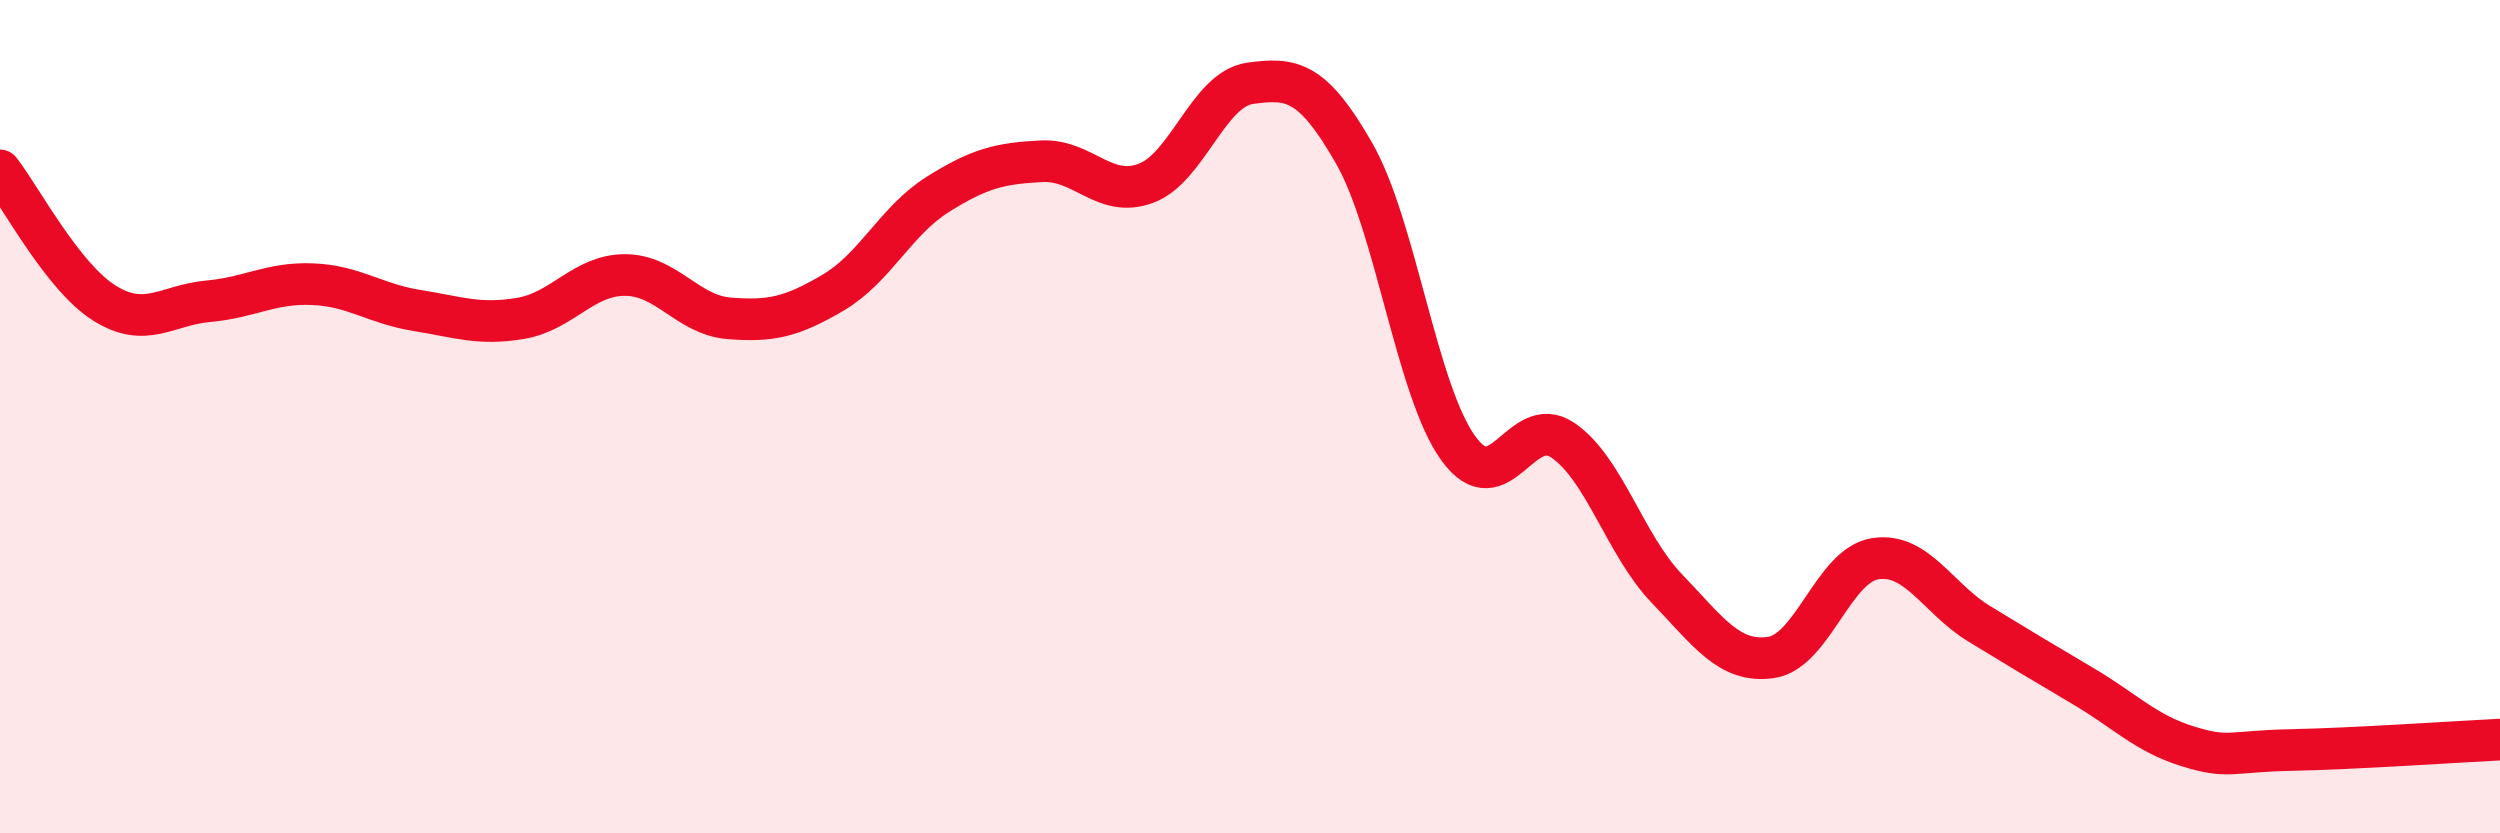
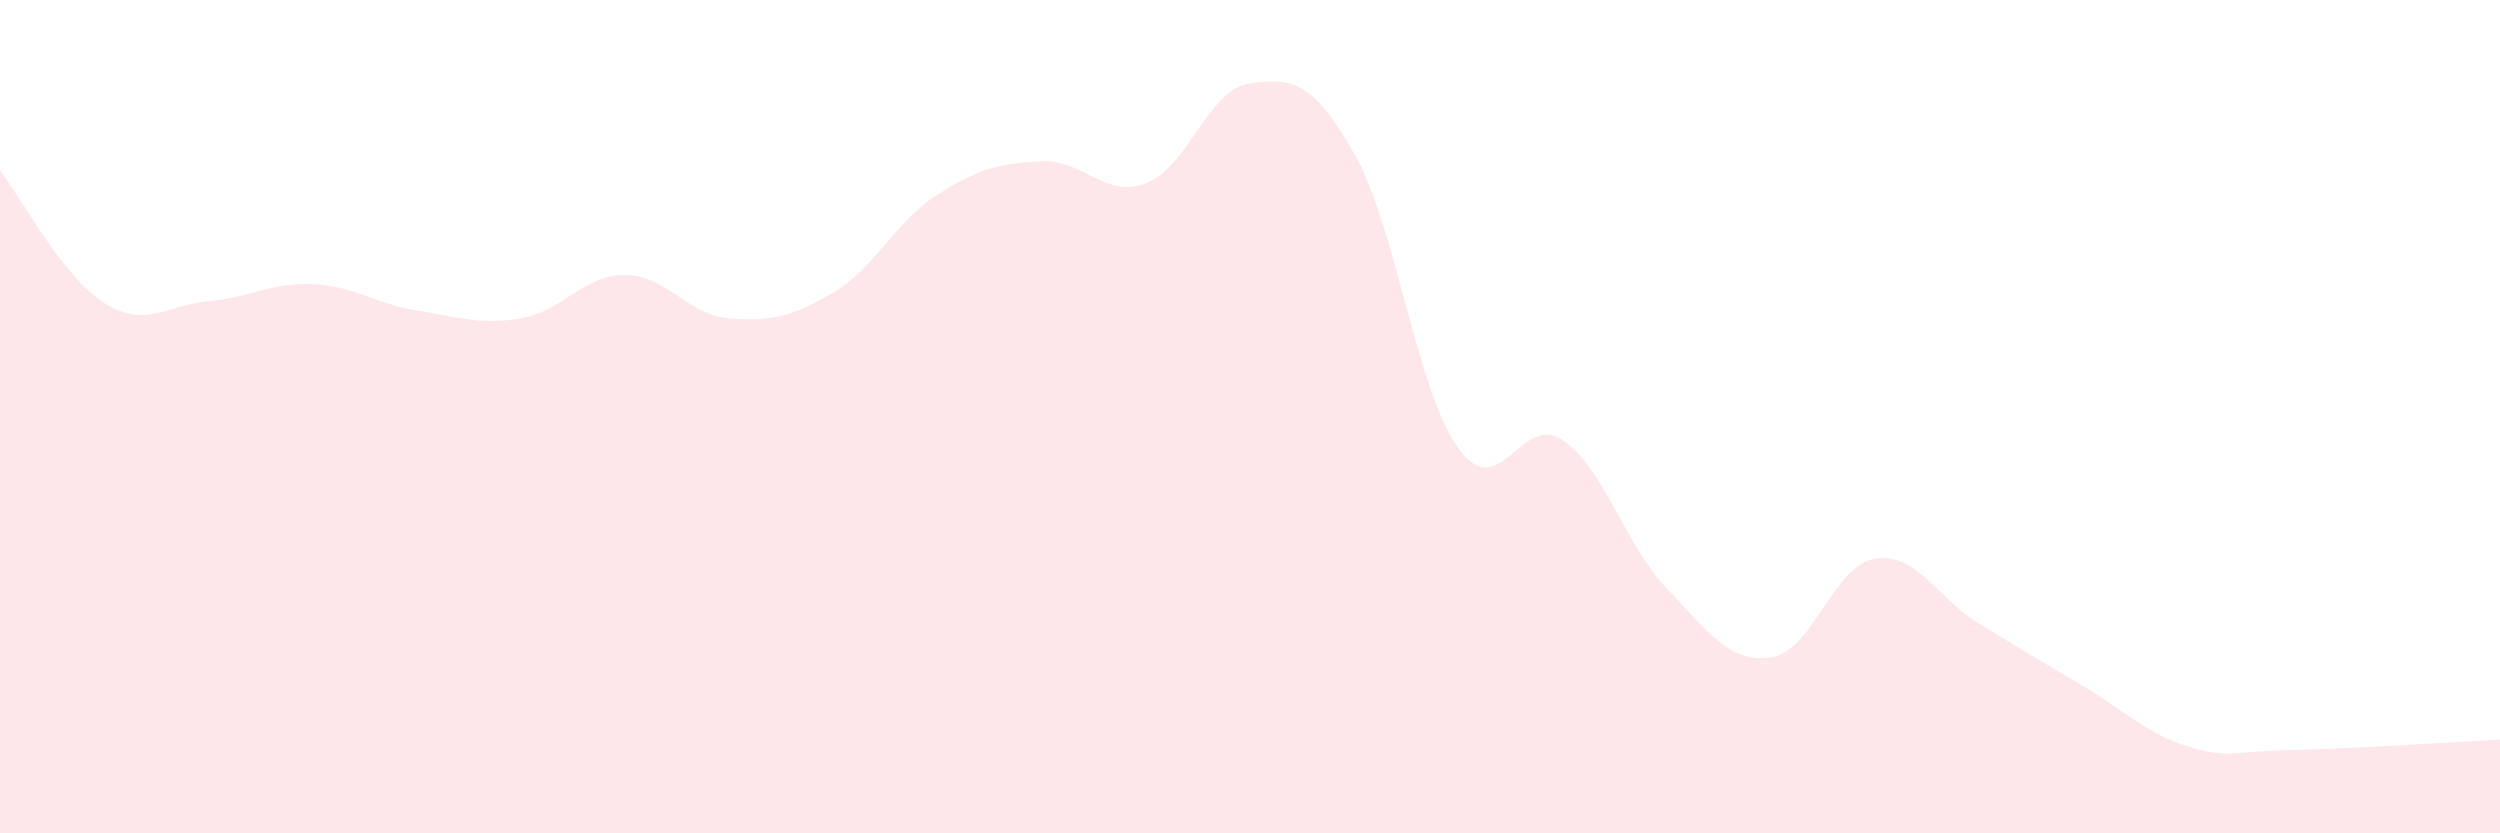
<svg xmlns="http://www.w3.org/2000/svg" width="60" height="20" viewBox="0 0 60 20">
  <path d="M 0,4.09 C 0.5,4.73 1.5,6.64 2.5,7.27 C 3.5,7.9 4,7.32 5,7.23 C 6,7.14 6.5,6.78 7.5,6.82 C 8.5,6.86 9,7.29 10,7.45 C 11,7.61 11.5,7.81 12.5,7.64 C 13.5,7.47 14,6.6 15,6.6 C 16,6.6 16.5,7.56 17.5,7.64 C 18.5,7.72 19,7.61 20,7.02 C 21,6.43 21.5,5.3 22.5,4.67 C 23.5,4.04 24,3.92 25,3.87 C 26,3.82 26.5,4.77 27.5,4.4 C 28.5,4.03 29,2.14 30,2 C 31,1.86 31.5,1.93 32.5,3.68 C 33.5,5.43 34,9.38 35,10.76 C 36,12.14 36.5,9.89 37.5,10.56 C 38.5,11.23 39,13.08 40,14.12 C 41,15.16 41.5,15.92 42.5,15.78 C 43.5,15.64 44,13.57 45,13.41 C 46,13.25 46.5,14.36 47.5,14.97 C 48.5,15.58 49,15.88 50,16.47 C 51,17.06 51.5,17.6 52.5,17.91 C 53.5,18.22 53.5,18.03 55,18 C 56.5,17.97 59,17.8 60,17.75L60 20L0 20Z" fill="#EB0A25" opacity="0.1" stroke-linecap="round" stroke-linejoin="round" />
-   <path d="M 0,4.09 C 0.5,4.73 1.5,6.64 2.5,7.27 C 3.5,7.9 4,7.32 5,7.23 C 6,7.14 6.5,6.78 7.5,6.82 C 8.5,6.86 9,7.29 10,7.45 C 11,7.61 11.5,7.81 12.5,7.64 C 13.5,7.47 14,6.6 15,6.6 C 16,6.6 16.5,7.56 17.5,7.64 C 18.5,7.72 19,7.61 20,7.02 C 21,6.43 21.5,5.3 22.5,4.67 C 23.5,4.04 24,3.92 25,3.87 C 26,3.82 26.5,4.77 27.5,4.4 C 28.5,4.03 29,2.14 30,2 C 31,1.86 31.5,1.93 32.5,3.68 C 33.5,5.43 34,9.38 35,10.76 C 36,12.14 36.5,9.89 37.5,10.56 C 38.5,11.23 39,13.08 40,14.12 C 41,15.16 41.5,15.92 42.5,15.78 C 43.5,15.64 44,13.57 45,13.41 C 46,13.25 46.5,14.36 47.5,14.97 C 48.5,15.58 49,15.88 50,16.47 C 51,17.06 51.5,17.6 52.5,17.91 C 53.5,18.22 53.5,18.03 55,18 C 56.5,17.97 59,17.8 60,17.75" stroke="#EB0A25" stroke-width="1" fill="none" stroke-linecap="round" stroke-linejoin="round" />
</svg>